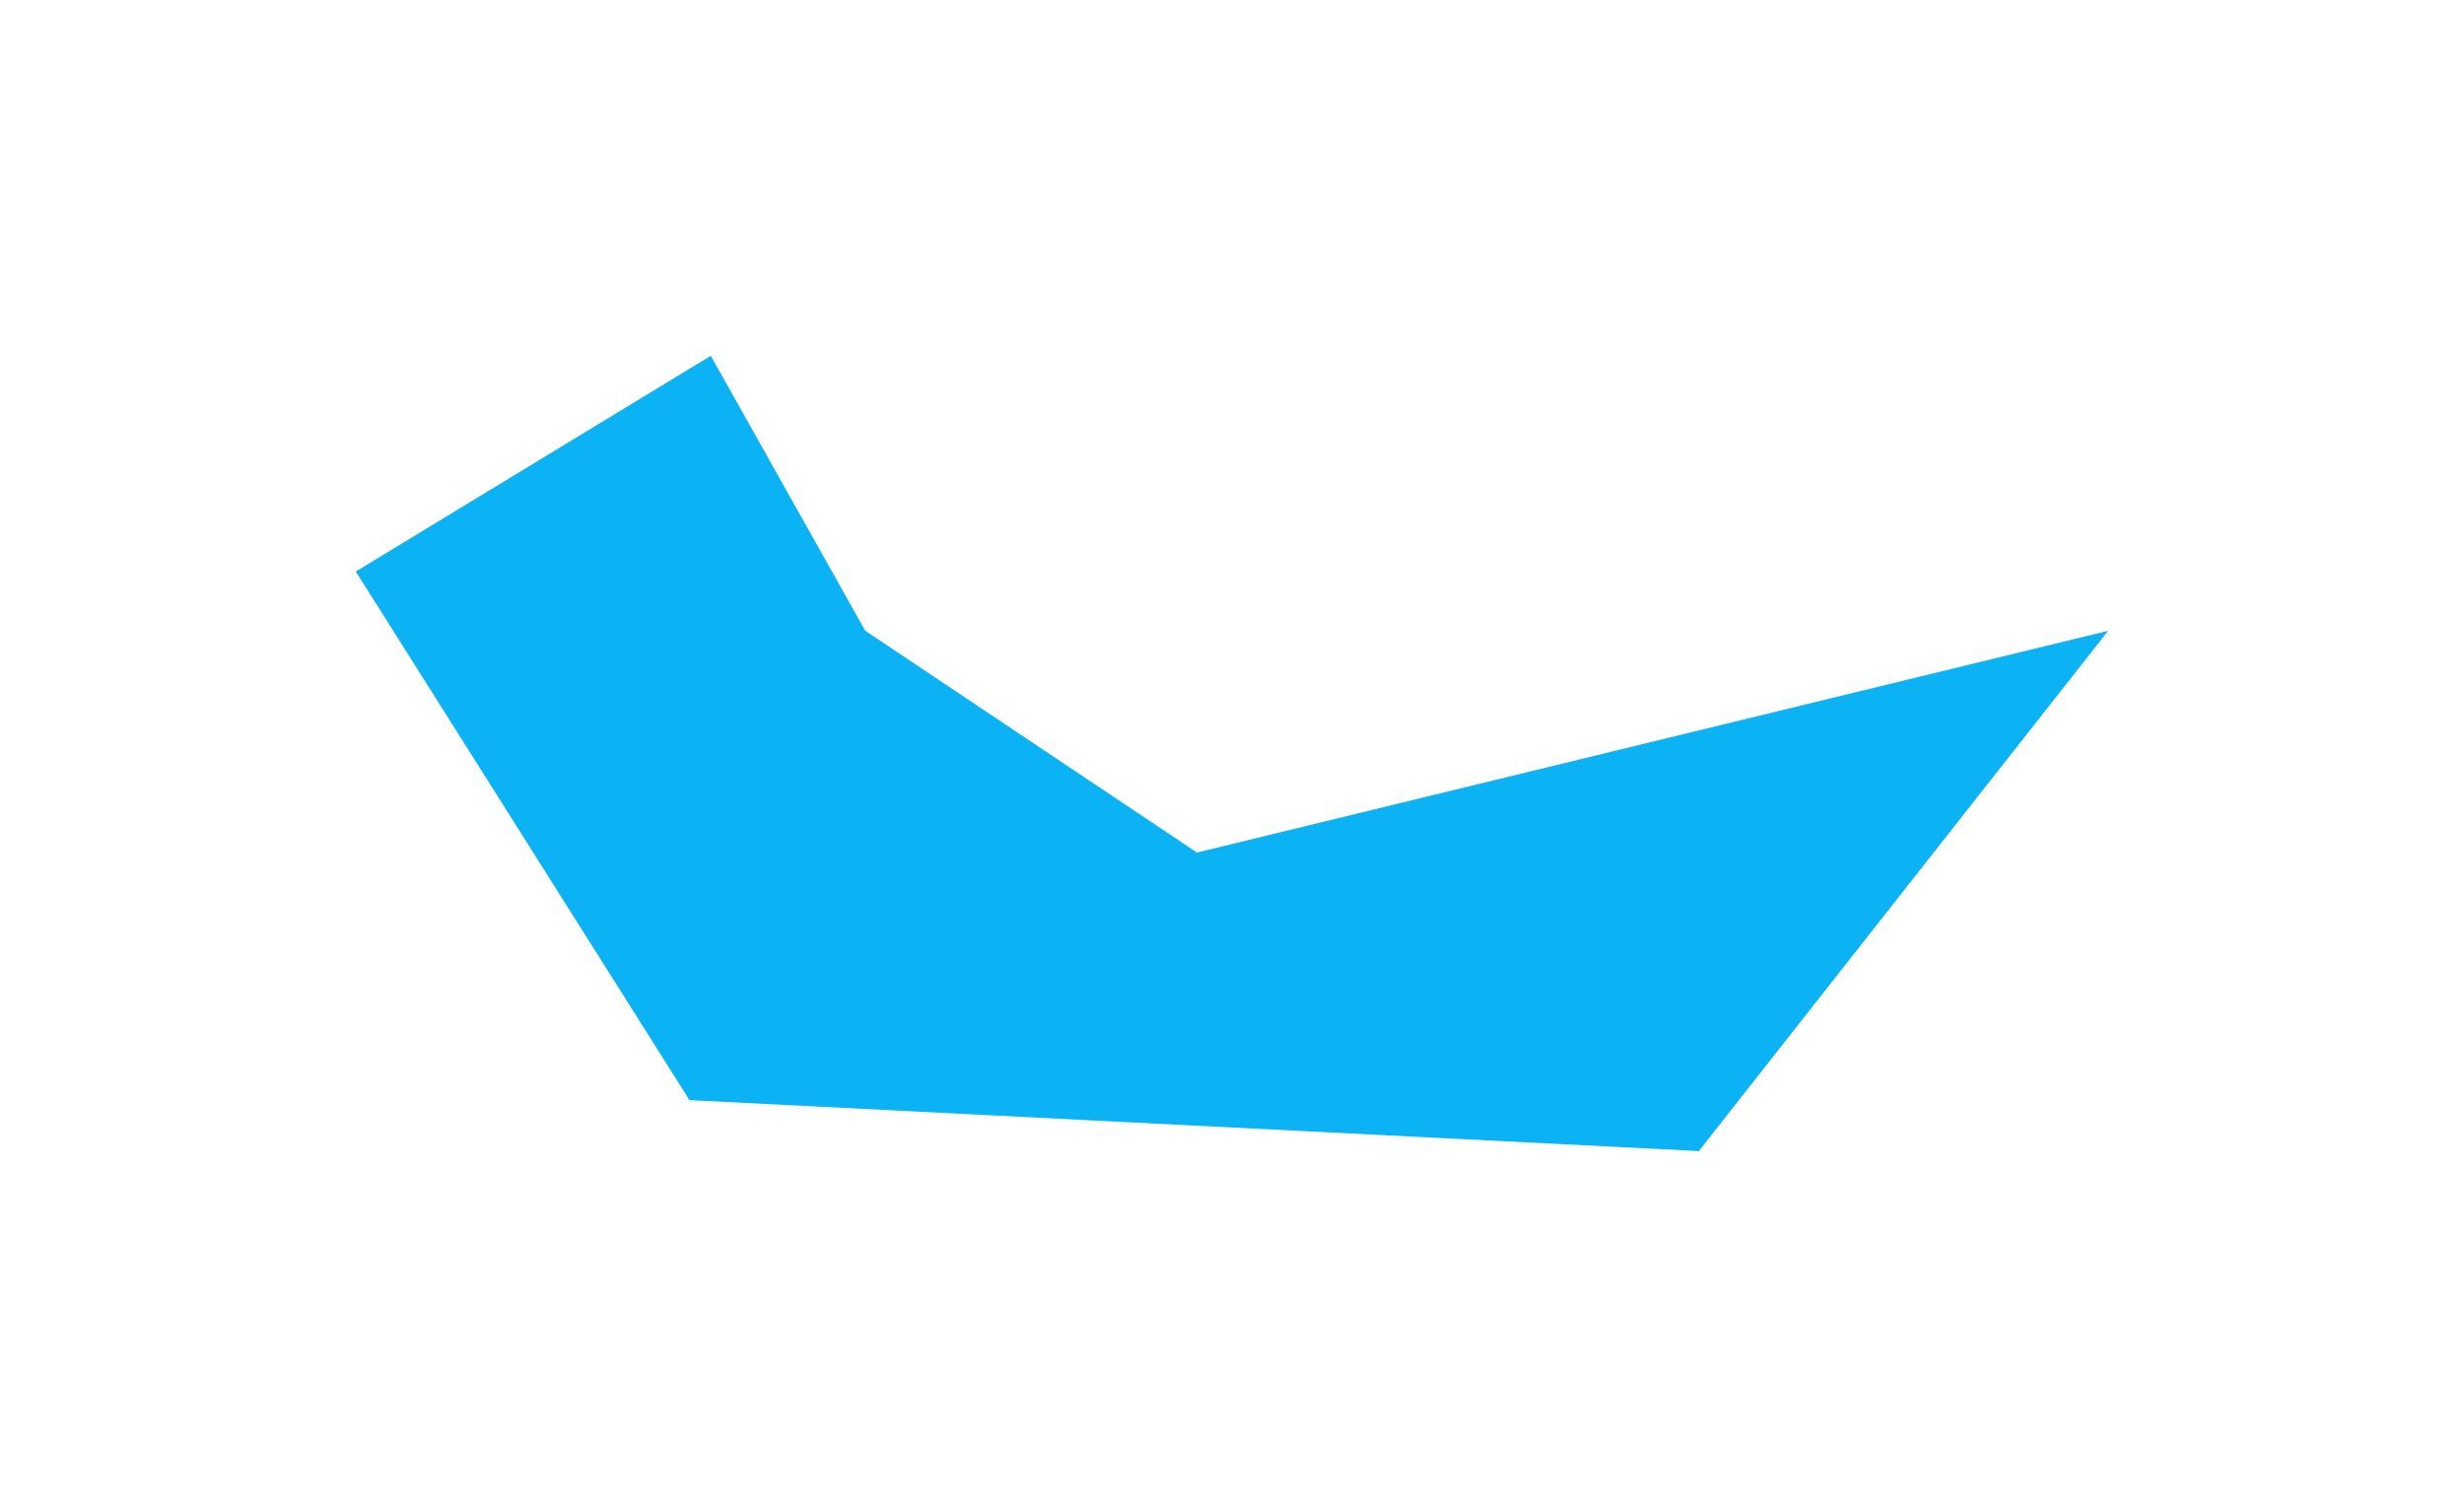
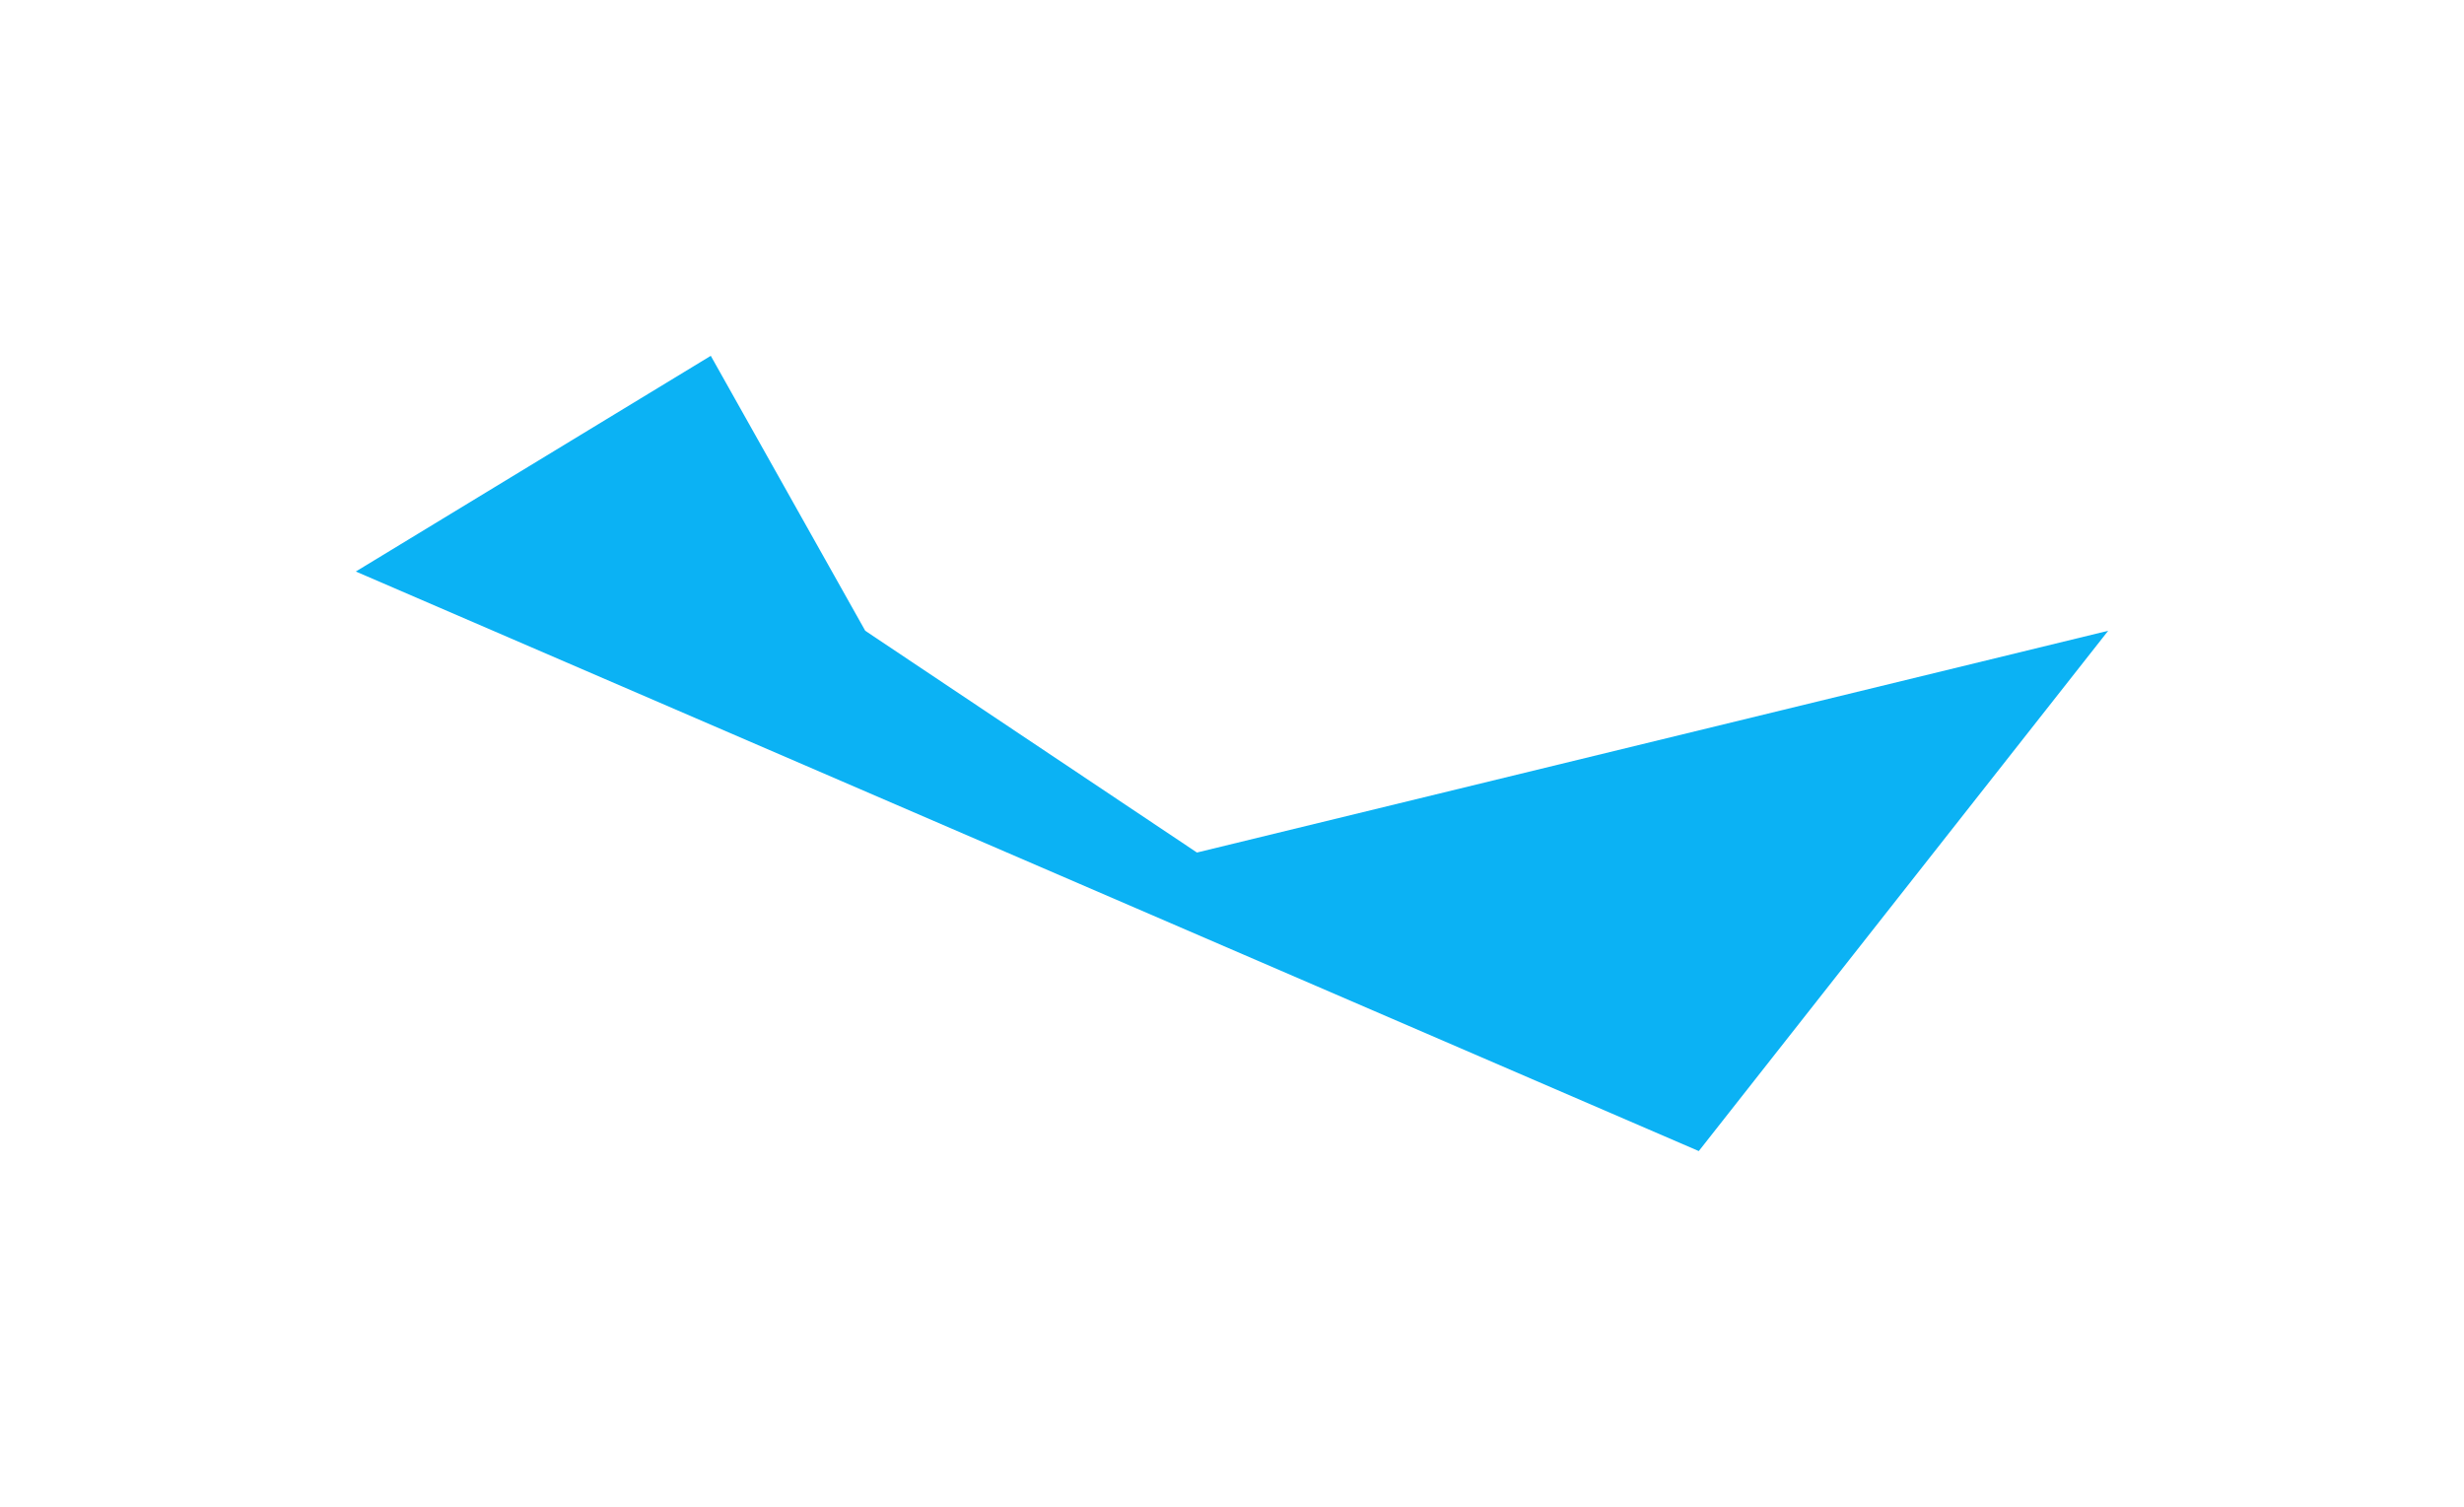
<svg xmlns="http://www.w3.org/2000/svg" width="1385" height="847" viewBox="0 0 1385 847" fill="none">
  <g filter="url(#filter0_f_11_11)">
-     <path d="M399.527 200L200 321.243L387.556 618.355L954.878 647L1185 354.551L672.8 479.199L486.354 354.551L399.527 200Z" fill="#0BB2F4" />
+     <path d="M399.527 200L200 321.243L954.878 647L1185 354.551L672.8 479.199L486.354 354.551L399.527 200Z" fill="#0BB2F4" />
  </g>
  <defs>
    <filter id="filter0_f_11_11" x="0" y="0" width="1385" height="847" filterUnits="userSpaceOnUse" color-interpolation-filters="sRGB">
      <feFlood flood-opacity="0" result="BackgroundImageFix" />
      <feBlend mode="normal" in="SourceGraphic" in2="BackgroundImageFix" result="shape" />
      <feGaussianBlur stdDeviation="100" result="effect1_foregroundBlur_11_11" />
    </filter>
  </defs>
</svg>